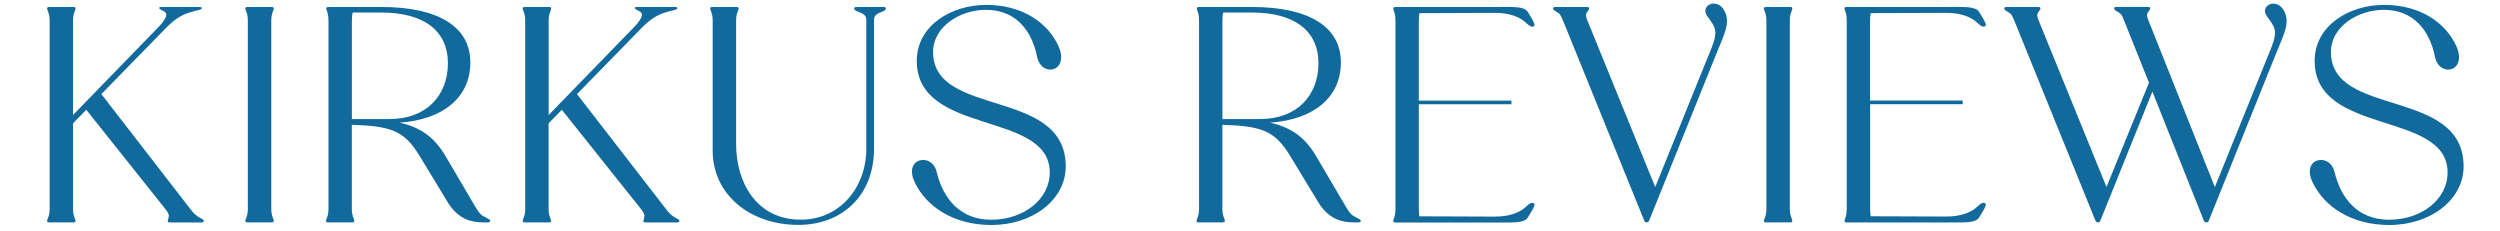
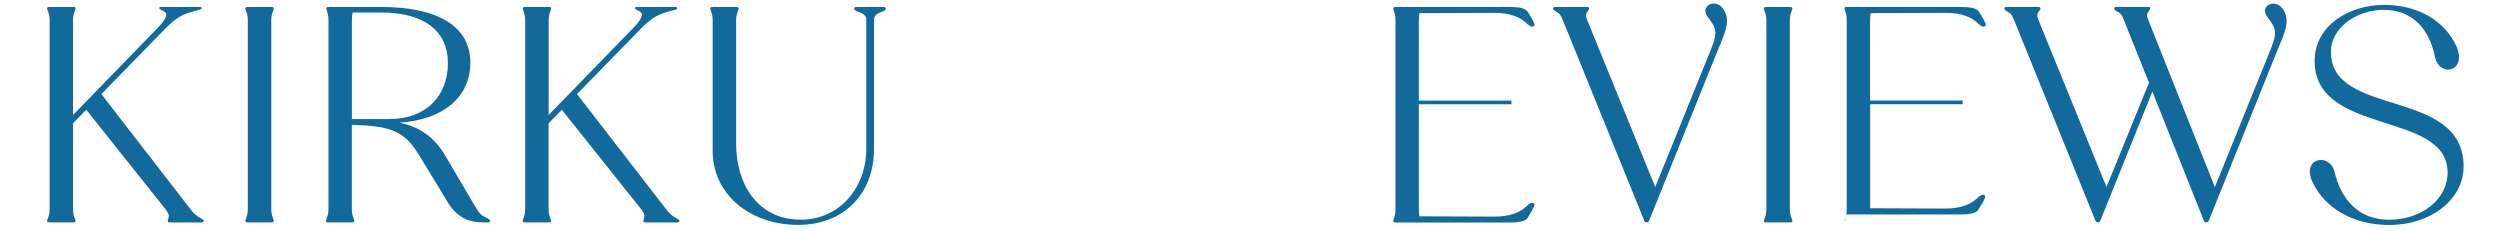
<svg xmlns="http://www.w3.org/2000/svg" version="1.1" id="Layer_1" x="0px" y="0px" viewBox="0 0 440.21 40.69" style="enable-background:new 0 0 440.21 40.69;" xml:space="preserve">
  <style type="text/css"> .st0{fill:#126A9C;} </style>
  <g>
    <path class="st0" d="M8.31,38.79c0.16-0.6,0.43-0.76,0.43-2.11V3.72c0-1.35-0.27-1.52-0.43-2.11C8.25,1.34,8.36,1.23,8.68,1.23 h4.23c0.33,0,0.43,0.11,0.38,0.38c-0.16,0.6-0.43,0.76-0.43,2.11v16.53l14.8-15.23c0.65-0.65,2.11-2.22,1.46-2.82 c-0.54-0.49-1.08-0.49-1.08-0.81c0-0.16,0.16-0.16,0.49-0.16h3.79c2.38,0,2.6,0,2.71,0c0.38,0,0.49,0.05,0.49,0.22 c0,0.27-0.65,0.33-1.25,0.49c-1.35,0.38-2.82,0.76-4.82,2.76l-11.6,11.87l15.61,20.16c0.7,0.92,0.92,1.08,1.57,1.52 c0.43,0.27,0.65,0.33,0.81,0.49c0.11,0.22,0,0.43-0.27,0.43h-0.49h-4.34h-0.7c-0.27,0-0.43,0-0.49-0.16 c-0.05-0.22,0.11-0.38,0.11-0.6c0.16-0.49,0.05-0.81-0.43-1.46L15.19,19.33l-2.33,2.38v14.96c0,1.35,0.27,1.52,0.43,2.11 c0.05,0.27-0.05,0.38-0.38,0.38H8.68C8.36,39.17,8.25,39.06,8.31,38.79z" />
    <path class="st0" d="M43.21,38.79c0.16-0.6,0.43-0.76,0.43-2.11V3.72c0-1.35-0.27-1.52-0.43-2.11c-0.05-0.27,0.05-0.38,0.38-0.38 h4.23c0.33,0,0.43,0.11,0.38,0.38c-0.16,0.6-0.43,0.76-0.43,2.11v32.95c0,1.35,0.27,1.52,0.43,2.11c0.05,0.27-0.05,0.38-0.38,0.38 h-4.23C43.27,39.17,43.16,39.06,43.21,38.79z" />
    <path class="st0" d="M57.41,38.79c0.16-0.6,0.43-0.76,0.43-2.11V3.72c0-1.35-0.22-1.52-0.38-2.11c-0.05-0.27,0.05-0.38,0.38-0.38 h9.32c10.08,0,15.72,3.52,15.66,9.86c-0.05,6.02-4.72,9.97-12.47,10.51c3.52,0.76,6.07,2.44,8.08,5.85l5.26,8.94 c0.76,1.3,1.14,1.57,1.84,1.9c0.43,0.22,0.65,0.33,0.76,0.49c0.11,0.27-0.11,0.38-0.38,0.38h-0.87c-2.01,0-4.23-0.54-6.02-3.25 l-5.2-8.56c-2.71-4.44-5.15-5.15-11.87-5.37v14.69c0,1.35,0.27,1.52,0.43,2.11c0.05,0.27-0.05,0.38-0.38,0.38h-4.23 C57.47,39.17,57.36,39.06,57.41,38.79z M64.13,20.96c0.76,0,0.7,0,4.44,0c6.56,0,10.24-4.17,10.3-9.7 c0.05-5.8-4.17-9.05-11.71-9.05h-5.04c-0.11,0.27-0.16,0.76-0.16,1.52v17.24H64.13z" />
    <path class="st0" d="M92.05,38.79c0.16-0.6,0.43-0.76,0.43-2.11V3.72c0-1.35-0.27-1.52-0.43-2.11c-0.05-0.27,0.05-0.38,0.38-0.38 h4.23c0.33,0,0.43,0.11,0.38,0.38c-0.16,0.6-0.43,0.76-0.43,2.11v16.53l14.8-15.23c0.65-0.65,2.11-2.22,1.46-2.82 c-0.54-0.49-1.08-0.49-1.08-0.81c0-0.16,0.16-0.16,0.49-0.16h3.79c2.38,0,2.6,0,2.71,0c0.38,0,0.49,0.05,0.49,0.22 c0,0.27-0.65,0.33-1.25,0.49c-1.35,0.38-2.82,0.76-4.82,2.76l-11.6,11.87l15.61,20.16c0.7,0.92,0.92,1.08,1.57,1.52 c0.43,0.27,0.65,0.33,0.81,0.49c0.11,0.22,0,0.43-0.27,0.43h-0.49h-4.34h-0.7c-0.27,0-0.43,0-0.49-0.16 c-0.05-0.22,0.11-0.38,0.11-0.6c0.16-0.49,0.05-0.81-0.43-1.46L98.93,19.33l-2.33,2.38v14.96c0,1.35,0.27,1.52,0.43,2.11 c0.05,0.27-0.05,0.38-0.38,0.38h-4.23C92.1,39.17,91.99,39.06,92.05,38.79z" />
    <path class="st0" d="M125.49,26.54V3.72c0-1.35-0.27-1.52-0.43-2.11c-0.05-0.27,0.05-0.38,0.38-0.38h4.23 c0.33,0,0.43,0.11,0.38,0.38c-0.16,0.6-0.43,0.76-0.43,2.11V25.4c0,6.56,3.47,13.28,11.38,13.28c6.94,0,11.54-5.74,11.54-12.46 V3.45c0-1.35-1.95-1.25-2.11-1.84c-0.05-0.27,0.05-0.38,0.38-0.38h4.77c0.33,0,0.43,0.11,0.38,0.38c-0.16,0.6-2.06,0.49-2.06,1.84 v22.76c0,8.13-5.53,13.39-13.33,13.39C132.05,39.6,125.49,34.24,125.49,26.54z" />
-     <path class="st0" d="M161.16,32.29c-1.35-2.66-0.11-4.12,1.35-4.12c0.98-0.05,2.11,0.65,2.44,2.17c1.14,4.66,4.12,8.35,9.59,8.35 c5.75,0,10.35-3.63,10.3-8.4c-0.11-10.84-23.41-6.34-23.41-19.57c0-6.18,6.02-9.86,12.25-9.86c6.4,0,10.84,3.2,12.68,7.21 c2.06,4.55-2.93,5.69-3.74,1.95c-0.92-4.66-3.79-8.29-9-8.29c-4.61,0-9.32,2.98-9.32,7.43c0,11.6,23.25,6.23,23.36,20.05 c0.05,5.91-5.75,10.41-13.12,10.41C167.88,39.6,163.22,36.41,161.16,32.29z" />
-     <path class="st0" d="M210.7,38.79c0.16-0.6,0.43-0.76,0.43-2.11V3.72c0-1.35-0.22-1.52-0.38-2.11c-0.05-0.27,0.05-0.38,0.38-0.38 h9.32c10.08,0,15.72,3.52,15.66,9.86c-0.05,6.02-4.72,9.97-12.47,10.51c3.52,0.76,6.07,2.44,8.08,5.85l5.26,8.94 c0.76,1.3,1.14,1.57,1.84,1.9c0.43,0.22,0.65,0.33,0.76,0.49c0.11,0.27-0.11,0.38-0.38,0.38h-0.87c-2,0-4.23-0.54-6.02-3.25 l-5.2-8.56c-2.71-4.44-5.15-5.15-11.87-5.37v14.69c0,1.35,0.27,1.52,0.43,2.11c0.05,0.27-0.05,0.38-0.38,0.38h-4.23 C210.75,39.17,210.65,39.06,210.7,38.79z M217.42,20.96c0.76,0,0.7,0,4.44,0c6.56,0,10.24-4.17,10.3-9.7 c0.05-5.8-4.17-9.05-11.71-9.05h-5.04c-0.11,0.27-0.16,0.76-0.16,1.52v17.24H217.42z" />
    <path class="st0" d="M245.34,38.79c0.16-0.6,0.38-0.76,0.38-2.11V3.72c0-1.35-0.22-1.52-0.38-2.11c-0.05-0.27,0.05-0.38,0.38-0.38 h17.56c3.09,0,5.09-0.16,5.74,0.87c0.54,0.87,0.98,1.57,1.14,2.06c0.16,0.38-0.16,0.65-0.6,0.49s-0.81-0.65-1.19-0.92 c-0.76-0.6-2.28-1.46-5.15-1.46l-13.28,0.05c-0.05,0.27-0.11,0.7-0.11,1.41v13.98h16.31v0.65h-16.31v18.32 c0,0.7,0.05,1.14,0.11,1.41l13.28,0.05c2.87,0,4.39-0.87,5.15-1.46c0.38-0.27,0.76-0.76,1.19-0.92c0.43-0.16,0.76,0.11,0.6,0.49 c-0.16,0.49-0.6,1.19-1.14,2.06c-0.65,1.03-2.66,0.87-5.74,0.87h-17.56C245.39,39.17,245.28,39.06,245.34,38.79z" />
    <path class="st0" d="M274.28,2.21c-0.38-0.22-0.76-0.43-0.81-0.65c-0.05-0.16,0.05-0.33,0.33-0.33h5.53c0.38,0,0.43,0.05,0.49,0.16 c0.05,0.22-0.05,0.33-0.33,0.7c-0.27,0.38-0.32,0.65,0.05,1.57l11.92,29.27l9.92-24.5c1.25-3.14,0.6-3.69-0.76-5.58 c-1.36-1.9,1.73-3.41,3.04-0.92c1.08,2.06,0,4.01-1.46,7.59l-11.76,29.21l-0.05,0.11c-0.16,0.43-0.71,0.43-0.87,0L275.26,3.72 C274.77,2.58,274.66,2.42,274.28,2.21z" />
    <path class="st0" d="M310.6,38.79c0.16-0.6,0.43-0.76,0.43-2.11V3.72c0-1.35-0.27-1.52-0.43-2.11c-0.05-0.27,0.05-0.38,0.38-0.38 h4.23c0.32,0,0.43,0.11,0.38,0.38c-0.16,0.6-0.43,0.76-0.43,2.11v32.95c0,1.35,0.27,1.52,0.43,2.11c0.05,0.27-0.05,0.38-0.38,0.38 h-4.23C310.65,39.17,310.54,39.06,310.6,38.79z" />
-     <path class="st0" d="M324.8,38.79c0.16-0.6,0.38-0.76,0.38-2.11V3.72c0-1.35-0.22-1.52-0.38-2.11c-0.05-0.27,0.05-0.38,0.38-0.38 h17.56c3.09,0,5.1-0.16,5.75,0.87c0.54,0.87,0.97,1.57,1.14,2.06c0.16,0.38-0.16,0.65-0.6,0.49s-0.81-0.65-1.19-0.92 c-0.76-0.6-2.28-1.46-5.15-1.46L329.4,2.31c-0.05,0.27-0.11,0.7-0.11,1.41v13.98h16.31v0.65H329.3v18.32c0,0.7,0.05,1.14,0.11,1.41 l13.28,0.05c2.87,0,4.39-0.87,5.15-1.46c0.38-0.27,0.76-0.76,1.19-0.92c0.43-0.16,0.76,0.11,0.6,0.49 c-0.16,0.49-0.6,1.19-1.14,2.06c-0.65,1.03-2.66,0.87-5.75,0.87h-17.56C324.85,39.17,324.74,39.06,324.8,38.79z" />
+     <path class="st0" d="M324.8,38.79c0.16-0.6,0.38-0.76,0.38-2.11V3.72c0-1.35-0.22-1.52-0.38-2.11c-0.05-0.27,0.05-0.38,0.38-0.38 h17.56c3.09,0,5.1-0.16,5.75,0.87c0.54,0.87,0.97,1.57,1.14,2.06c0.16,0.38-0.16,0.65-0.6,0.49s-0.81-0.65-1.19-0.92 c-0.76-0.6-2.28-1.46-5.15-1.46L329.4,2.31c-0.05,0.27-0.11,0.7-0.11,1.41v13.98h16.31v0.65H329.3v18.32l13.28,0.05c2.87,0,4.39-0.87,5.15-1.46c0.38-0.27,0.76-0.76,1.19-0.92c0.43-0.16,0.76,0.11,0.6,0.49 c-0.16,0.49-0.6,1.19-1.14,2.06c-0.65,1.03-2.66,0.87-5.75,0.87h-17.56C324.85,39.17,324.74,39.06,324.8,38.79z" />
    <path class="st0" d="M353.74,2.21c-0.38-0.22-0.76-0.43-0.81-0.65c-0.05-0.16,0.05-0.33,0.33-0.33h5.53c0.38,0,0.43,0.05,0.49,0.16 c0.05,0.22-0.05,0.33-0.33,0.7c-0.27,0.38-0.32,0.65,0.05,1.57l11.92,29.27l7.48-18.37l-4.34-10.84c-0.43-1.14-0.6-1.3-0.98-1.52 s-0.76-0.43-0.81-0.65c-0.05-0.16,0.05-0.33,0.32-0.33h5.53c0.38,0,0.43,0.05,0.49,0.16c0.05,0.22-0.05,0.33-0.33,0.7 s-0.33,0.65,0.05,1.57L390,32.94l9.92-24.5c1.25-3.14,0.6-3.69-0.76-5.58c-1.36-1.9,1.73-3.41,3.04-0.92 c1.08,2.06,0,4.01-1.46,7.59l-11.76,29.21l-0.05,0.11c-0.16,0.43-0.71,0.43-0.87,0L379,16.13l-9.11,22.6l-0.05,0.11 c-0.16,0.43-0.71,0.43-0.87,0L354.72,3.72C354.23,2.58,354.12,2.42,353.74,2.21z" />
    <path class="st0" d="M407.3,32.29c-1.36-2.66-0.11-4.12,1.35-4.12c0.98-0.05,2.11,0.65,2.44,2.17c1.14,4.66,4.12,8.35,9.59,8.35 c5.75,0,10.35-3.63,10.3-8.4c-0.11-10.84-23.41-6.34-23.41-19.57c0-6.18,6.02-9.86,12.25-9.86c6.4,0,10.84,3.2,12.68,7.21 c2.06,4.55-2.93,5.69-3.74,1.95c-0.92-4.66-3.79-8.29-9-8.29c-4.61,0-9.32,2.98-9.32,7.43c0,11.6,23.25,6.23,23.36,20.05 c0.05,5.91-5.75,10.41-13.12,10.41C414.02,39.6,409.35,36.41,407.3,32.29z" />
  </g>
</svg>